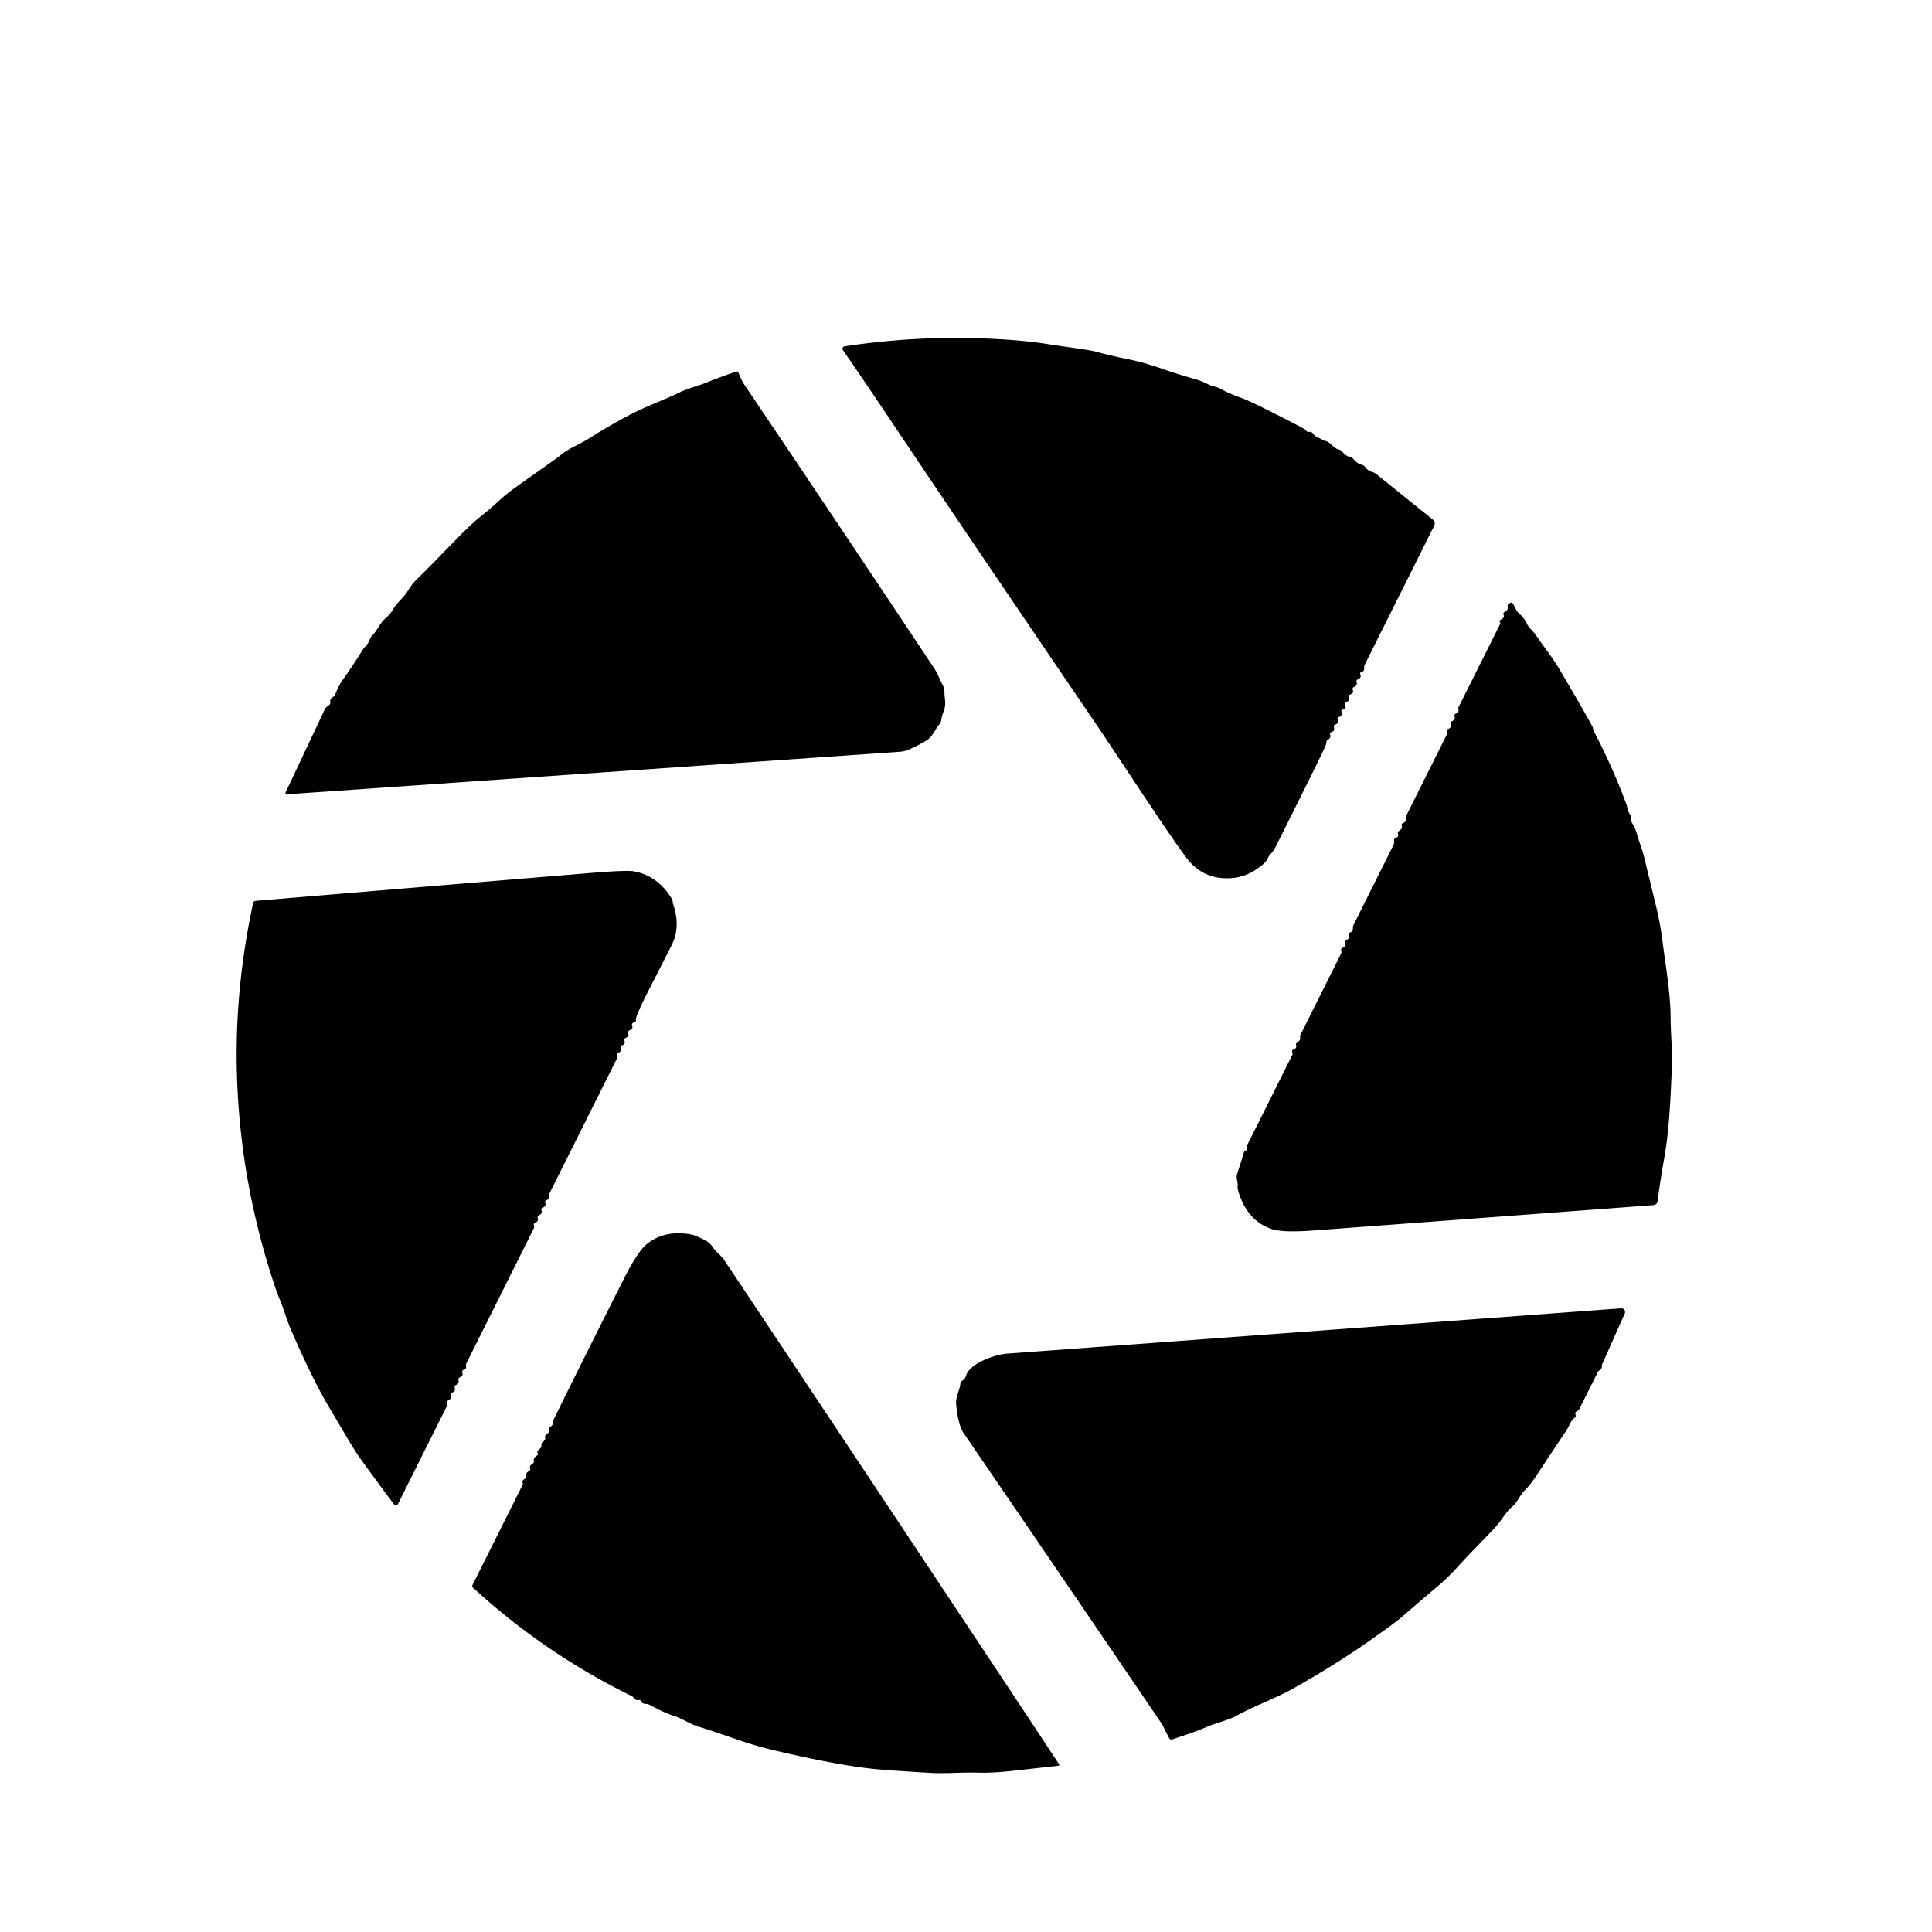
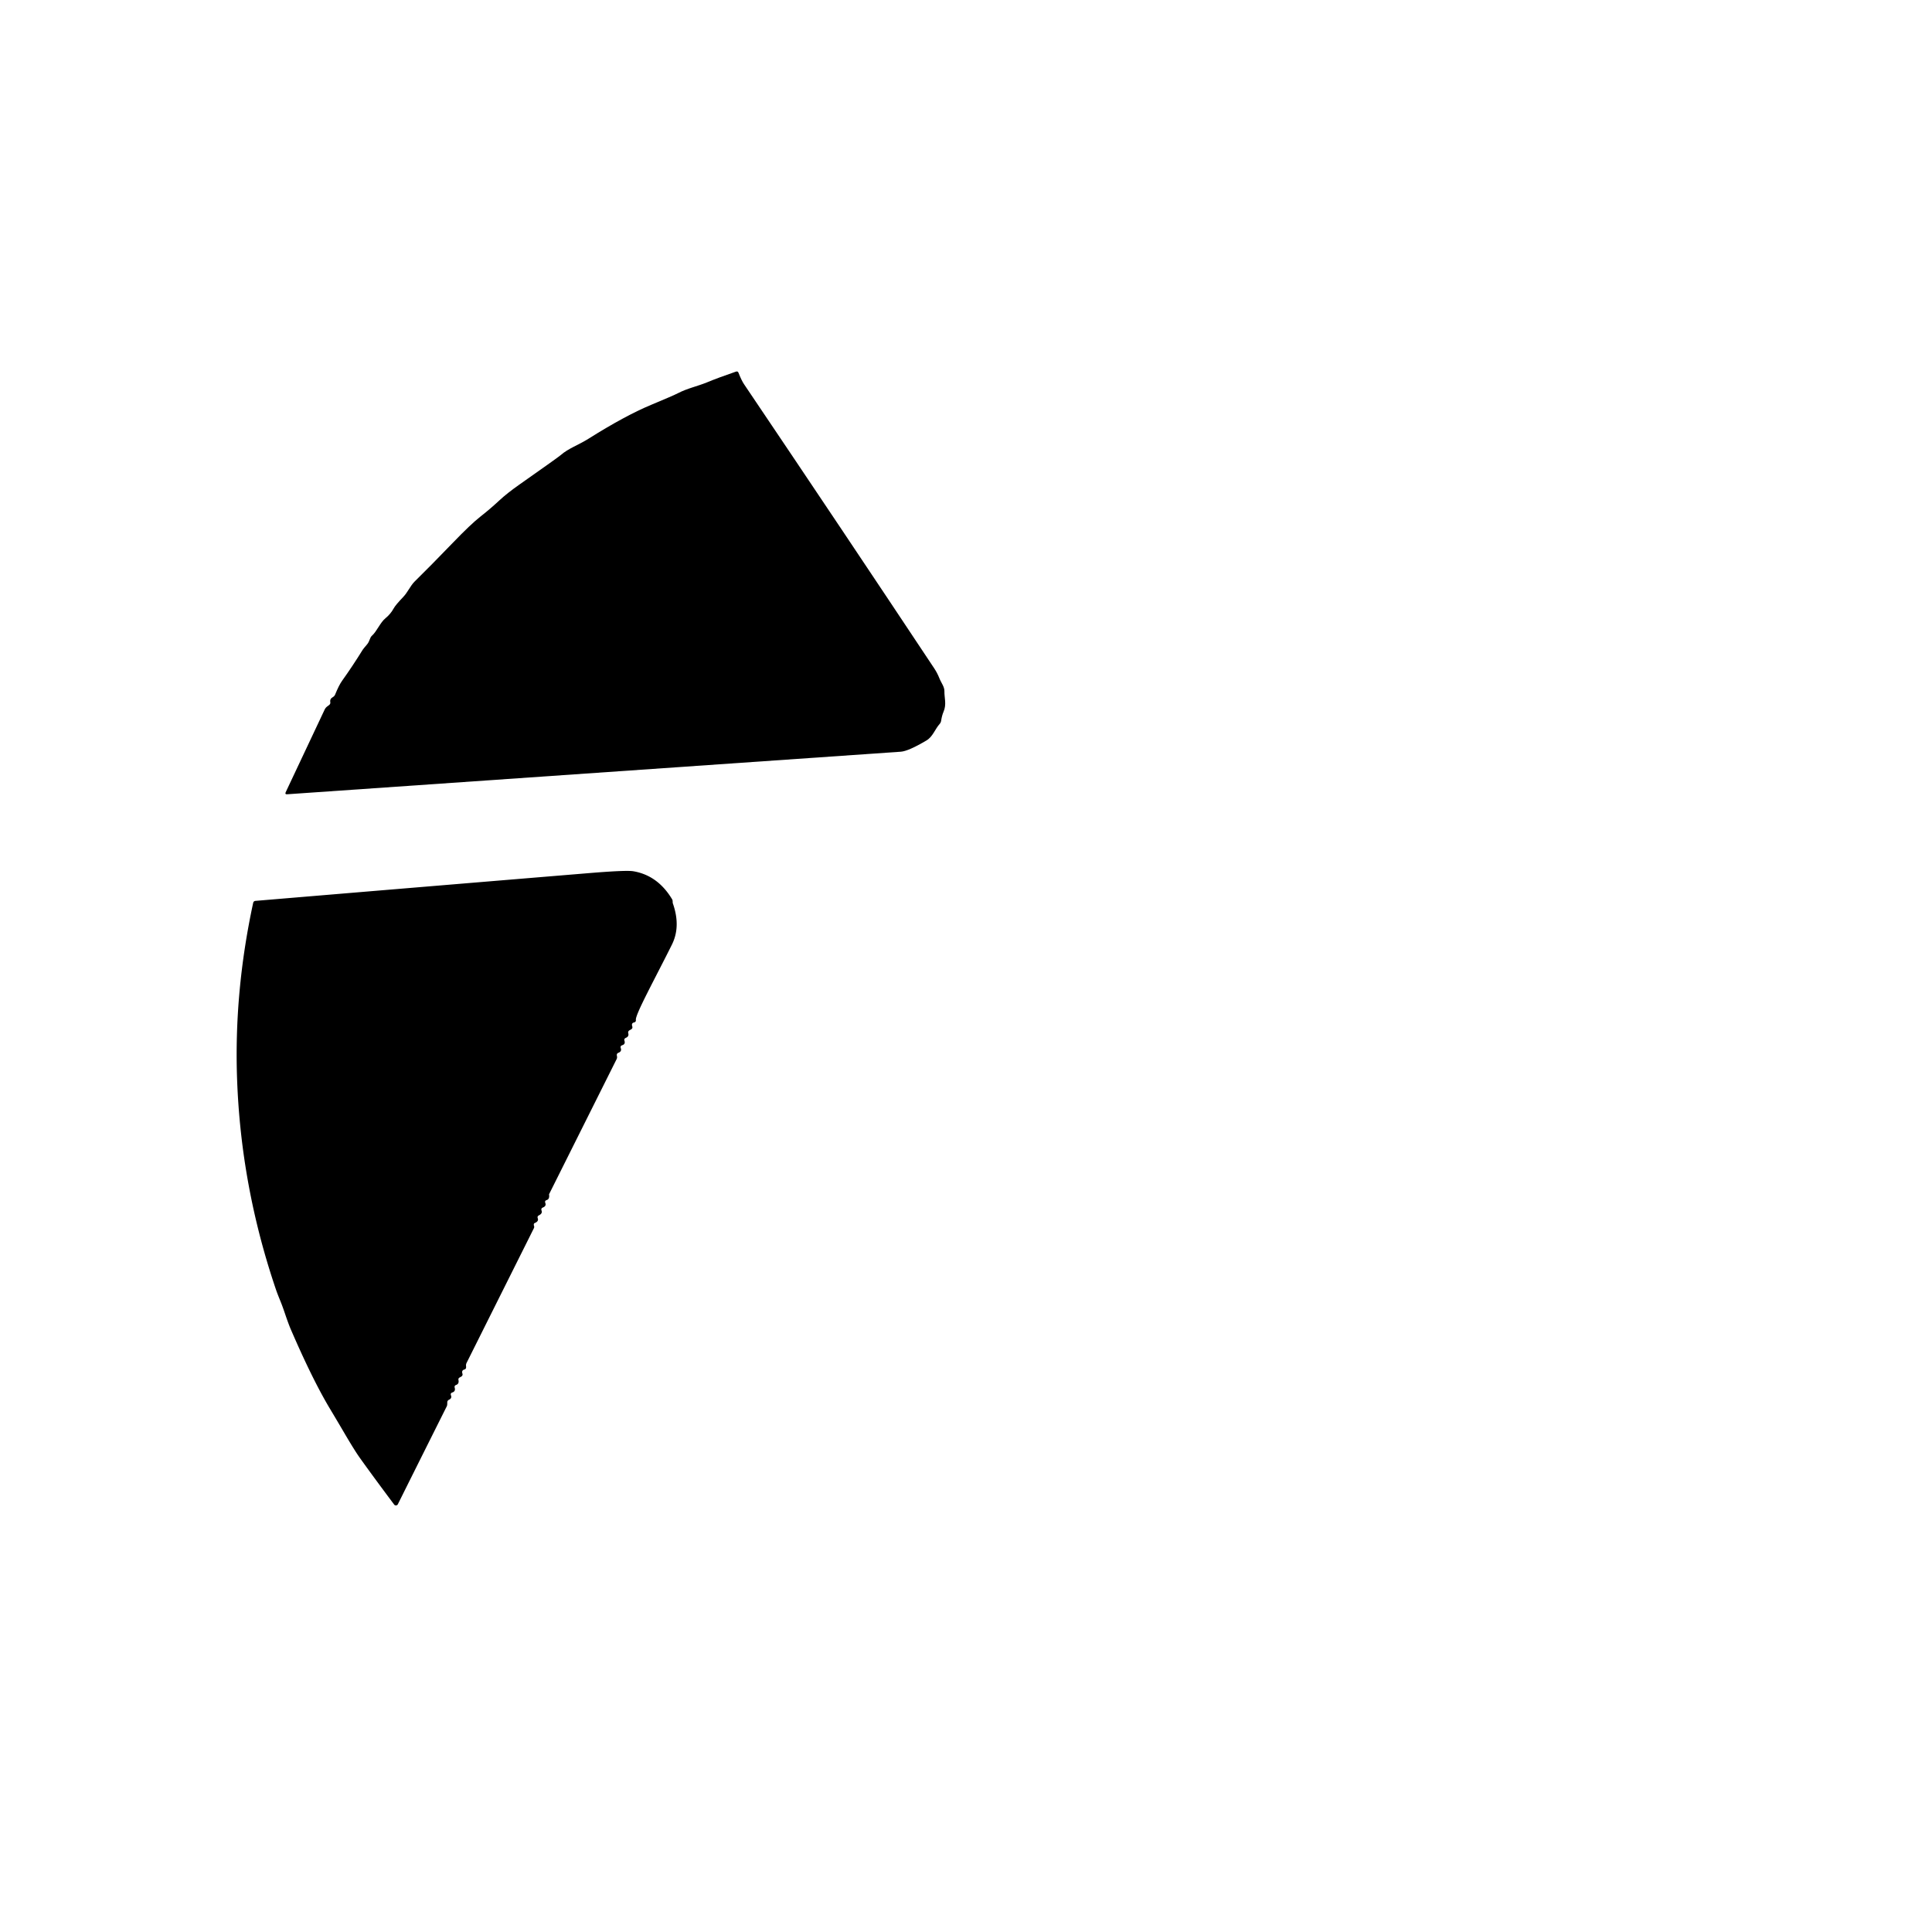
<svg xmlns="http://www.w3.org/2000/svg" version="1.1" viewBox="0.00 0.00 512.00 512.00">
-   <path fill="#000000" d="   M 358.50 182.89   Q 358.86 183.62 357.85 184.03   Q 357.33 184.24 357.50 184.77   Q 357.81 185.71 356.86 186.02   A 0.58 0.58 0.0 0 0 356.50 186.78   Q 356.83 187.66 355.88 188.02   Q 355.34 188.22 355.51 188.77   Q 355.79 189.72 354.88 190.01   Q 354.33 190.19 354.51 190.75   Q 354.82 191.66 353.88 192.02   Q 353.35 192.22 353.50 192.76   Q 353.78 193.73 352.89 194.01   Q 352.32 194.20 352.52 194.76   Q 352.80 195.53 351.94 195.99   Q 351.49 196.23 351.51 196.74   Q 351.52 197.00 351.30 197.58   Q 350.67 199.23 338.20 224.13   Q 337.47 225.58 336.85 226.19   C 335.97 227.02 335.87 228.04 334.93 228.87   Q 330.99 232.29 326.75 232.68   Q 318.96 233.40 314.37 227.28   Q 310.56 222.19 299.61 205.61   Q 292.67 195.10 288.57 189.09   Q 281.13 178.19 260.22 147.32   Q 248.16 129.52 234.64 109.33   Q 229.11 101.07 223.38 92.76   A 0.62 0.62 0.0 0 1 223.80 91.79   Q 245.33 88.52 267.12 90.04   Q 272.80 90.43 277.09 91.10   Q 280.26 91.60 283.68 92.08   Q 289.09 92.83 290.29 93.16   Q 294.25 94.26 299.25 95.26   Q 303.13 96.03 308.15 97.79   Q 311.76 99.06 316.95 100.54   Q 318.41 100.96 319.91 101.72   C 321.49 102.53 322.63 102.45 324.05 103.35   Q 325.12 104.03 329.34 105.60   Q 332.30 106.70 344.65 113.13   Q 345.95 113.81 346.14 114.11   Q 346.41 114.54 346.97 114.46   Q 347.63 114.36 348.16 115.12   Q 348.44 115.53 348.89 115.76   Q 351.12 116.85 351.27 116.88   C 352.77 117.22 353.25 118.79 354.85 119.15   Q 355.35 119.26 355.67 119.66   Q 356.66 120.87 357.87 121.15   Q 358.37 121.27 358.69 121.66   Q 359.69 122.91 360.90 123.17   A 1.41 1.40 77.7 0 1 361.75 123.72   Q 362.50 124.76 363.69 125.09   Q 364.23 125.24 364.66 125.58   L 379.63 137.63   Q 380.56 138.38 380.02 139.44   L 361.73 176.03   Q 361.48 176.52 361.52 177.07   Q 361.58 177.89 360.90 178.04   Q 360.30 178.18 360.51 178.77   Q 360.83 179.67 359.87 180.01   A 0.60 0.60 0.0 0 0 359.51 180.79   Q 359.83 181.62 358.79 182.07   A 0.60 0.60 0.0 0 0 358.50 182.89   Z" />
  <path fill="#000000" d="   M 87.53 186.05   Q 87.38 185.20 88.21 184.74   Q 88.64 184.50 88.82 184.05   Q 89.82 181.58 90.66 180.41   Q 93.41 176.57 96.13 172.18   Q 96.26 171.96 97.31 170.73   C 97.99 169.92 97.98 168.98 98.57 168.47   C 99.85 167.35 100.76 164.96 102.16 163.83   Q 103.50 162.74 104.32 161.25   Q 104.82 160.33 106.79 158.28   C 108.12 156.89 108.71 155.26 109.92 154.07   Q 114.05 150.02 119.99 143.86   Q 124.76 138.91 127.27 136.94   Q 129.91 134.87 132.36 132.59   Q 134.37 130.72 137.61 128.44   Q 147.96 121.17 148.60 120.60   C 150.61 118.83 153.27 117.96 155.97 116.26   Q 165.65 110.17 172.53 107.30   Q 178.46 104.83 179.69 104.19   C 182.18 102.90 184.88 102.35 187.34 101.34   Q 190.35 100.09 195.04 98.48   Q 195.53 98.32 195.71 98.79   Q 196.50 100.81 197.18 101.82   Q 223.45 140.78 247.60 177.15   Q 248.41 178.38 248.94 179.73   C 249.44 181.00 250.31 181.99 250.28 183.21   C 250.24 184.93 250.91 186.64 250.04 188.64   Q 249.63 189.59 249.41 191.00   Q 249.34 191.50 249.00 191.87   C 247.78 193.24 247.20 195.24 245.52 196.23   Q 240.73 199.07 238.72 199.21   Q 193.59 202.35 76.11 210.49   Q 75.44 210.54 75.72 209.93   L 86.04 188.04   Q 86.27 187.55 86.70 187.23   L 87.21 186.85   Q 87.62 186.55 87.53 186.05   Z" />
-   <path fill="#000000" d="   M 342.48 278.91   Q 342.36 278.69 342.46 278.40   A 0.42 0.41 1.1 0 1 342.74 278.14   Q 343.75 277.84 343.48 276.88   Q 343.31 276.28 343.89 276.08   Q 344.70 275.78 344.55 274.94   A 1.11 1.04 -38.8 0 1 344.65 274.22   Q 350.30 262.89 355.21 253.10   Q 355.52 252.49 355.49 252.21   Q 355.48 252.04 355.44 251.87   Q 355.31 251.37 355.79 251.18   Q 356.77 250.77 356.50 249.89   Q 356.34 249.37 356.82 249.12   Q 357.83 248.60 357.50 247.91   A 0.59 0.59 0.0 0 1 357.84 247.10   Q 358.59 246.83 358.53 246.12   Q 358.48 245.55 358.74 245.03   L 369.25 224.01   A 1.83 1.83 0.0 0 0 369.44 223.08   Q 369.42 222.73 369.43 222.64   Q 369.44 222.24 369.82 222.10   Q 370.76 221.77 370.49 221.03   A 0.70 0.69 -27.3 0 1 370.76 220.21   Q 371.74 219.56 371.49 218.89   Q 371.28 218.32 371.85 218.11   Q 372.66 217.82 372.53 216.95   A 1.15 1.15 0.0 0 1 372.65 216.23   Q 377.99 205.52 383.21 195.10   Q 383.52 194.49 383.49 194.21   Q 383.48 194.04 383.44 193.87   Q 383.31 193.37 383.79 193.18   Q 384.78 192.77 384.50 191.89   Q 384.34 191.36 384.82 191.12   Q 385.76 190.65 385.49 189.92   Q 385.28 189.36 385.83 189.12   Q 386.74 188.72 386.49 187.97   A 0.75 0.73 -41.6 0 1 386.53 187.42   L 397.58 165.32   A 0.32 0.31 -53.5 0 0 397.53 164.96   Q 397.26 164.67 397.58 164.35   Q 397.77 164.15 398.02 164.03   Q 398.76 163.67 398.48 162.98   Q 398.26 162.43 398.79 162.15   Q 399.74 161.66 399.55 160.88   Q 399.40 160.26 399.94 159.93   L 400.26 159.74   A 0.74 0.46 57.5 0 1 401.03 160.11   C 401.45 160.75 401.82 161.90 402.49 162.50   Q 404.03 163.84 404.63 165.25   C 405.11 166.36 406.23 167.13 407.05 168.35   C 408.90 171.12 411.36 174.10 413.35 177.49   Q 419.46 187.88 421.92 192.37   Q 422.10 192.69 422.17 193.05   Q 422.30 193.62 422.31 193.65   Q 427.29 203.11 431.01 213.13   C 431.38 214.14 431.22 214.80 432.04 215.97   A 1.58 0.87 -79.0 0 1 432.27 216.69   Q 432.28 216.78 432.24 217.02   Q 432.15 217.53 432.43 217.96   Q 433.29 219.29 433.74 220.79   Q 434.44 223.11 434.58 223.50   Q 435.30 225.48 435.69 227.06   Q 436.65 231.03 438.66 239.27   Q 440.00 244.76 440.51 248.89   C 441.35 255.62 442.66 262.82 442.73 269.46   Q 442.76 272.72 443.00 276.71   Q 443.20 279.98 443.02 283.95   C 442.73 290.39 442.41 299.35 441.03 306.98   Q 440.15 311.80 439.27 318.37   A 1.16 1.15 1.5 0 1 438.21 319.37   Q 364.99 324.84 348.11 326.09   Q 339.97 326.70 337.01 325.71   Q 331.12 323.74 328.63 317.08   Q 327.89 315.11 327.98 314.42   C 328.16 313.06 327.41 312.50 327.92 310.90   Q 329.42 306.26 329.57 305.64   Q 329.73 305.01 330.12 304.92   Q 330.68 304.78 330.52 304.26   Q 330.37 303.77 330.60 303.31   L 342.49 279.52   Q 342.65 279.21 342.48 278.91   Z" />
-   <path fill="#000000" d="   M 142.51 322.86   Q 142.81 323.67 141.72 324.11   A 0.41 0.39 85.2 0 0 141.47 324.42   Q 141.44 324.65 141.52 324.86   Q 141.64 325.19 141.48 325.50   L 123.66 361.16   Q 123.45 361.57 123.51 362.04   Q 123.53 362.21 123.52 362.37   Q 123.50 362.82 123.06 362.94   Q 122.26 363.16 122.55 364.03   A 0.64 0.63 -24.0 0 1 122.25 364.80   L 121.81 365.05   Q 121.40 365.27 121.50 365.73   Q 121.71 366.73 120.87 367.03   Q 120.35 367.22 120.50 367.76   Q 120.77 368.73 119.87 369.02   Q 119.30 369.21 119.51 369.78   Q 119.81 370.56 119.00 370.94   Q 118.53 371.16 118.53 371.68   Q 118.54 372.42 118.42 372.64   Q 110.87 387.73 105.44 398.63   A 0.58 0.58 0.0 0 1 104.45 398.72   Q 98.61 390.91 95.30 386.26   Q 93.95 384.36 91.38 379.98   Q 89.30 376.43 87.48 373.40   Q 82.84 365.67 77.08 352.33   Q 76.47 350.93 75.42 347.82   Q 74.84 346.11 74.32 344.83   Q 73.52 342.88 73.16 341.83   Q 63.85 314.50 62.83 286.00   Q 62.00 262.87 67.09 239.29   Q 67.20 238.79 67.71 238.74   Q 114.60 234.81 156.01 231.39   Q 165.92 230.57 167.83 230.89   Q 174.30 231.98 178.10 238.29   Q 178.24 238.52 178.25 238.76   Q 178.27 239.04 178.27 239.10   Q 178.26 239.26 178.31 239.40   Q 180.46 245.50 178.07 250.32   C 173.52 259.47 168.34 268.84 168.51 270.29   Q 168.57 270.84 168.03 270.96   Q 167.28 271.13 167.55 271.98   Q 167.73 272.53 167.23 272.81   L 166.80 273.05   A 0.67 0.65 -23.1 0 0 166.49 273.80   Q 166.75 274.67 165.84 275.05   Q 165.32 275.27 165.49 275.81   Q 165.78 276.72 164.91 276.99   Q 164.30 277.18 164.51 277.78   Q 164.81 278.64 163.90 278.99   Q 163.39 279.18 163.47 279.71   L 163.52 280.00   Q 163.57 280.36 163.41 280.68   L 145.50 316.50   A 0.58 0.56 -40.4 0 0 145.46 316.91   Q 145.70 317.78 144.88 318.03   Q 144.29 318.21 144.51 318.78   Q 144.83 319.62 143.88 320.00   Q 143.30 320.23 143.52 320.82   Q 143.81 321.58 142.82 322.08   Q 142.32 322.33 142.51 322.86   Z" />
-   <path fill="#000000" d="   M 138.52 392.99   Q 138.29 392.30 139.10 391.91   Q 139.60 391.67 139.46 391.14   Q 139.26 390.38 140.15 389.87   Q 140.64 389.59 140.48 389.06   Q 140.28 388.37 141.15 387.89   A 0.69 0.68 67.9 0 0 141.47 387.11   Q 141.26 386.36 142.39 385.68   A 0.37 0.36 -23.1 0 0 142.55 385.29   Q 142.53 385.20 142.44 384.93   Q 142.32 384.56 142.64 384.33   Q 143.58 383.63 143.48 382.93   Q 143.41 382.43 143.83 382.14   Q 144.61 381.60 144.47 381.04   Q 144.33 380.49 144.80 380.17   Q 145.65 379.59 145.49 378.91   Q 145.35 378.35 145.87 378.09   Q 146.50 377.78 146.49 377.16   Q 146.48 376.68 146.69 376.25   Q 154.71 359.97 165.12 339.30   Q 168.88 331.82 171.28 329.81   Q 176.00 325.84 183.30 327.17   Q 184.05 327.30 186.58 328.53   Q 188.13 329.28 189.10 330.77   C 189.81 331.86 190.97 332.54 191.89 333.89   Q 192.78 335.19 204.60 352.95   Q 258.00 433.20 280.62 467.47   Q 280.91 467.91 280.39 467.96   Q 274.12 468.65 268.50 469.28   Q 263.10 469.89 259.05 469.77   C 254.59 469.63 250.88 470.09 246.33 469.82   Q 235.20 469.16 231.69 468.80   Q 221.92 467.81 205.11 463.84   Q 200.30 462.71 195.01 460.88   Q 188.02 458.46 185.00 457.54   C 182.63 456.81 180.66 455.33 178.30 454.62   Q 176.10 453.95 172.10 451.78   Q 171.67 451.55 171.17 451.55   Q 170.25 451.56 169.95 450.93   Q 169.71 450.41 169.15 450.54   Q 168.51 450.69 168.04 450.05   Q 167.73 449.63 167.26 449.40   Q 144.30 438.12 125.40 420.81   Q 125.01 420.45 125.25 419.98   L 138.48 393.52   A 0.70 0.68 -41.5 0 0 138.52 392.99   Z" />
-   <path fill="#000000" d="   M 417.50 374.75   L 417.60 375.16   Q 417.67 375.42 417.45 375.59   C 416.16 376.55 415.83 378.01 415.15 379.02   Q 410.93 385.32 406.77 391.64   Q 405.69 393.28 404.16 394.85   C 402.66 396.38 402.21 398.04 400.77 399.25   Q 399.69 400.16 398.29 402.15   Q 396.96 404.04 395.93 405.12   C 392.76 408.46 389.51 411.69 386.42 415.10   Q 383.66 418.14 380.93 420.44   Q 376.29 424.35 371.71 428.33   Q 370.18 429.66 367.65 431.47   Q 364.04 434.05 363.47 434.45   Q 354.68 440.69 343.03 447.29   C 338.02 450.13 333.18 451.73 327.87 454.59   C 325.20 456.04 322.33 456.54 319.51 457.77   Q 316.80 458.96 310.63 460.96   A 0.66 0.65 -23.3 0 1 309.85 460.65   C 309.09 459.27 308.43 457.64 307.54 456.32   Q 278.20 413.14 255.42 379.87   Q 253.89 377.62 253.39 372.19   C 253.21 370.18 254.36 368.36 254.51 366.67   Q 254.56 366.15 255.01 365.89   C 255.47 365.63 255.82 365.22 255.97 364.69   C 256.94 361.16 263.96 358.94 266.79 358.73   Q 356.54 352.14 429.59 346.72   A 0.99 0.99 0.0 0 1 430.57 348.11   L 424.58 361.56   A 0.64 0.62 -36.0 0 0 424.53 361.85   Q 424.60 362.66 423.97 363.08   Q 423.57 363.34 423.36 363.77   L 418.55 373.38   Q 418.38 373.72 418.05 373.91   L 417.80 374.05   Q 417.38 374.29 417.50 374.75   Z" />
+   <path fill="#000000" d="   M 142.51 322.86   Q 142.81 323.67 141.72 324.11   A 0.41 0.39 85.2 0 0 141.47 324.42   Q 141.44 324.65 141.52 324.86   Q 141.64 325.19 141.48 325.50   L 123.66 361.16   Q 123.45 361.57 123.51 362.04   Q 123.53 362.21 123.52 362.37   Q 123.50 362.82 123.06 362.94   Q 122.26 363.16 122.55 364.03   A 0.64 0.63 -24.0 0 1 122.25 364.80   L 121.81 365.05   Q 121.40 365.27 121.50 365.73   Q 121.71 366.73 120.87 367.03   Q 120.35 367.22 120.50 367.76   Q 120.77 368.73 119.87 369.02   Q 119.30 369.21 119.51 369.78   Q 119.81 370.56 119.00 370.94   Q 118.53 371.16 118.53 371.68   Q 118.54 372.42 118.42 372.64   Q 110.87 387.73 105.44 398.63   A 0.58 0.58 0.0 0 1 104.45 398.72   Q 98.61 390.91 95.30 386.26   Q 93.95 384.36 91.38 379.98   Q 89.30 376.43 87.48 373.40   Q 82.84 365.67 77.08 352.33   Q 76.47 350.93 75.42 347.82   Q 74.84 346.11 74.32 344.83   Q 73.52 342.88 73.16 341.83   Q 63.85 314.50 62.83 286.00   Q 62.00 262.87 67.09 239.29   Q 67.20 238.79 67.71 238.74   Q 114.60 234.81 156.01 231.39   Q 165.92 230.57 167.83 230.89   Q 174.30 231.98 178.10 238.29   Q 178.24 238.52 178.25 238.76   Q 178.27 239.04 178.27 239.10   Q 178.26 239.26 178.31 239.40   Q 180.46 245.50 178.07 250.32   C 173.52 259.47 168.34 268.84 168.51 270.29   Q 168.57 270.84 168.03 270.96   Q 167.28 271.13 167.55 271.98   Q 167.73 272.53 167.23 272.81   L 166.80 273.05   A 0.67 0.65 -23.1 0 0 166.49 273.80   Q 166.75 274.67 165.84 275.05   Q 165.32 275.27 165.49 275.81   Q 165.78 276.72 164.91 276.99   Q 164.30 277.18 164.51 277.78   Q 164.81 278.64 163.90 278.99   Q 163.39 279.18 163.47 279.71   L 163.52 280.00   Q 163.57 280.36 163.41 280.68   L 145.50 316.50   Q 145.70 317.78 144.88 318.03   Q 144.29 318.21 144.51 318.78   Q 144.83 319.62 143.88 320.00   Q 143.30 320.23 143.52 320.82   Q 143.81 321.58 142.82 322.08   Q 142.32 322.33 142.51 322.86   Z" />
</svg>